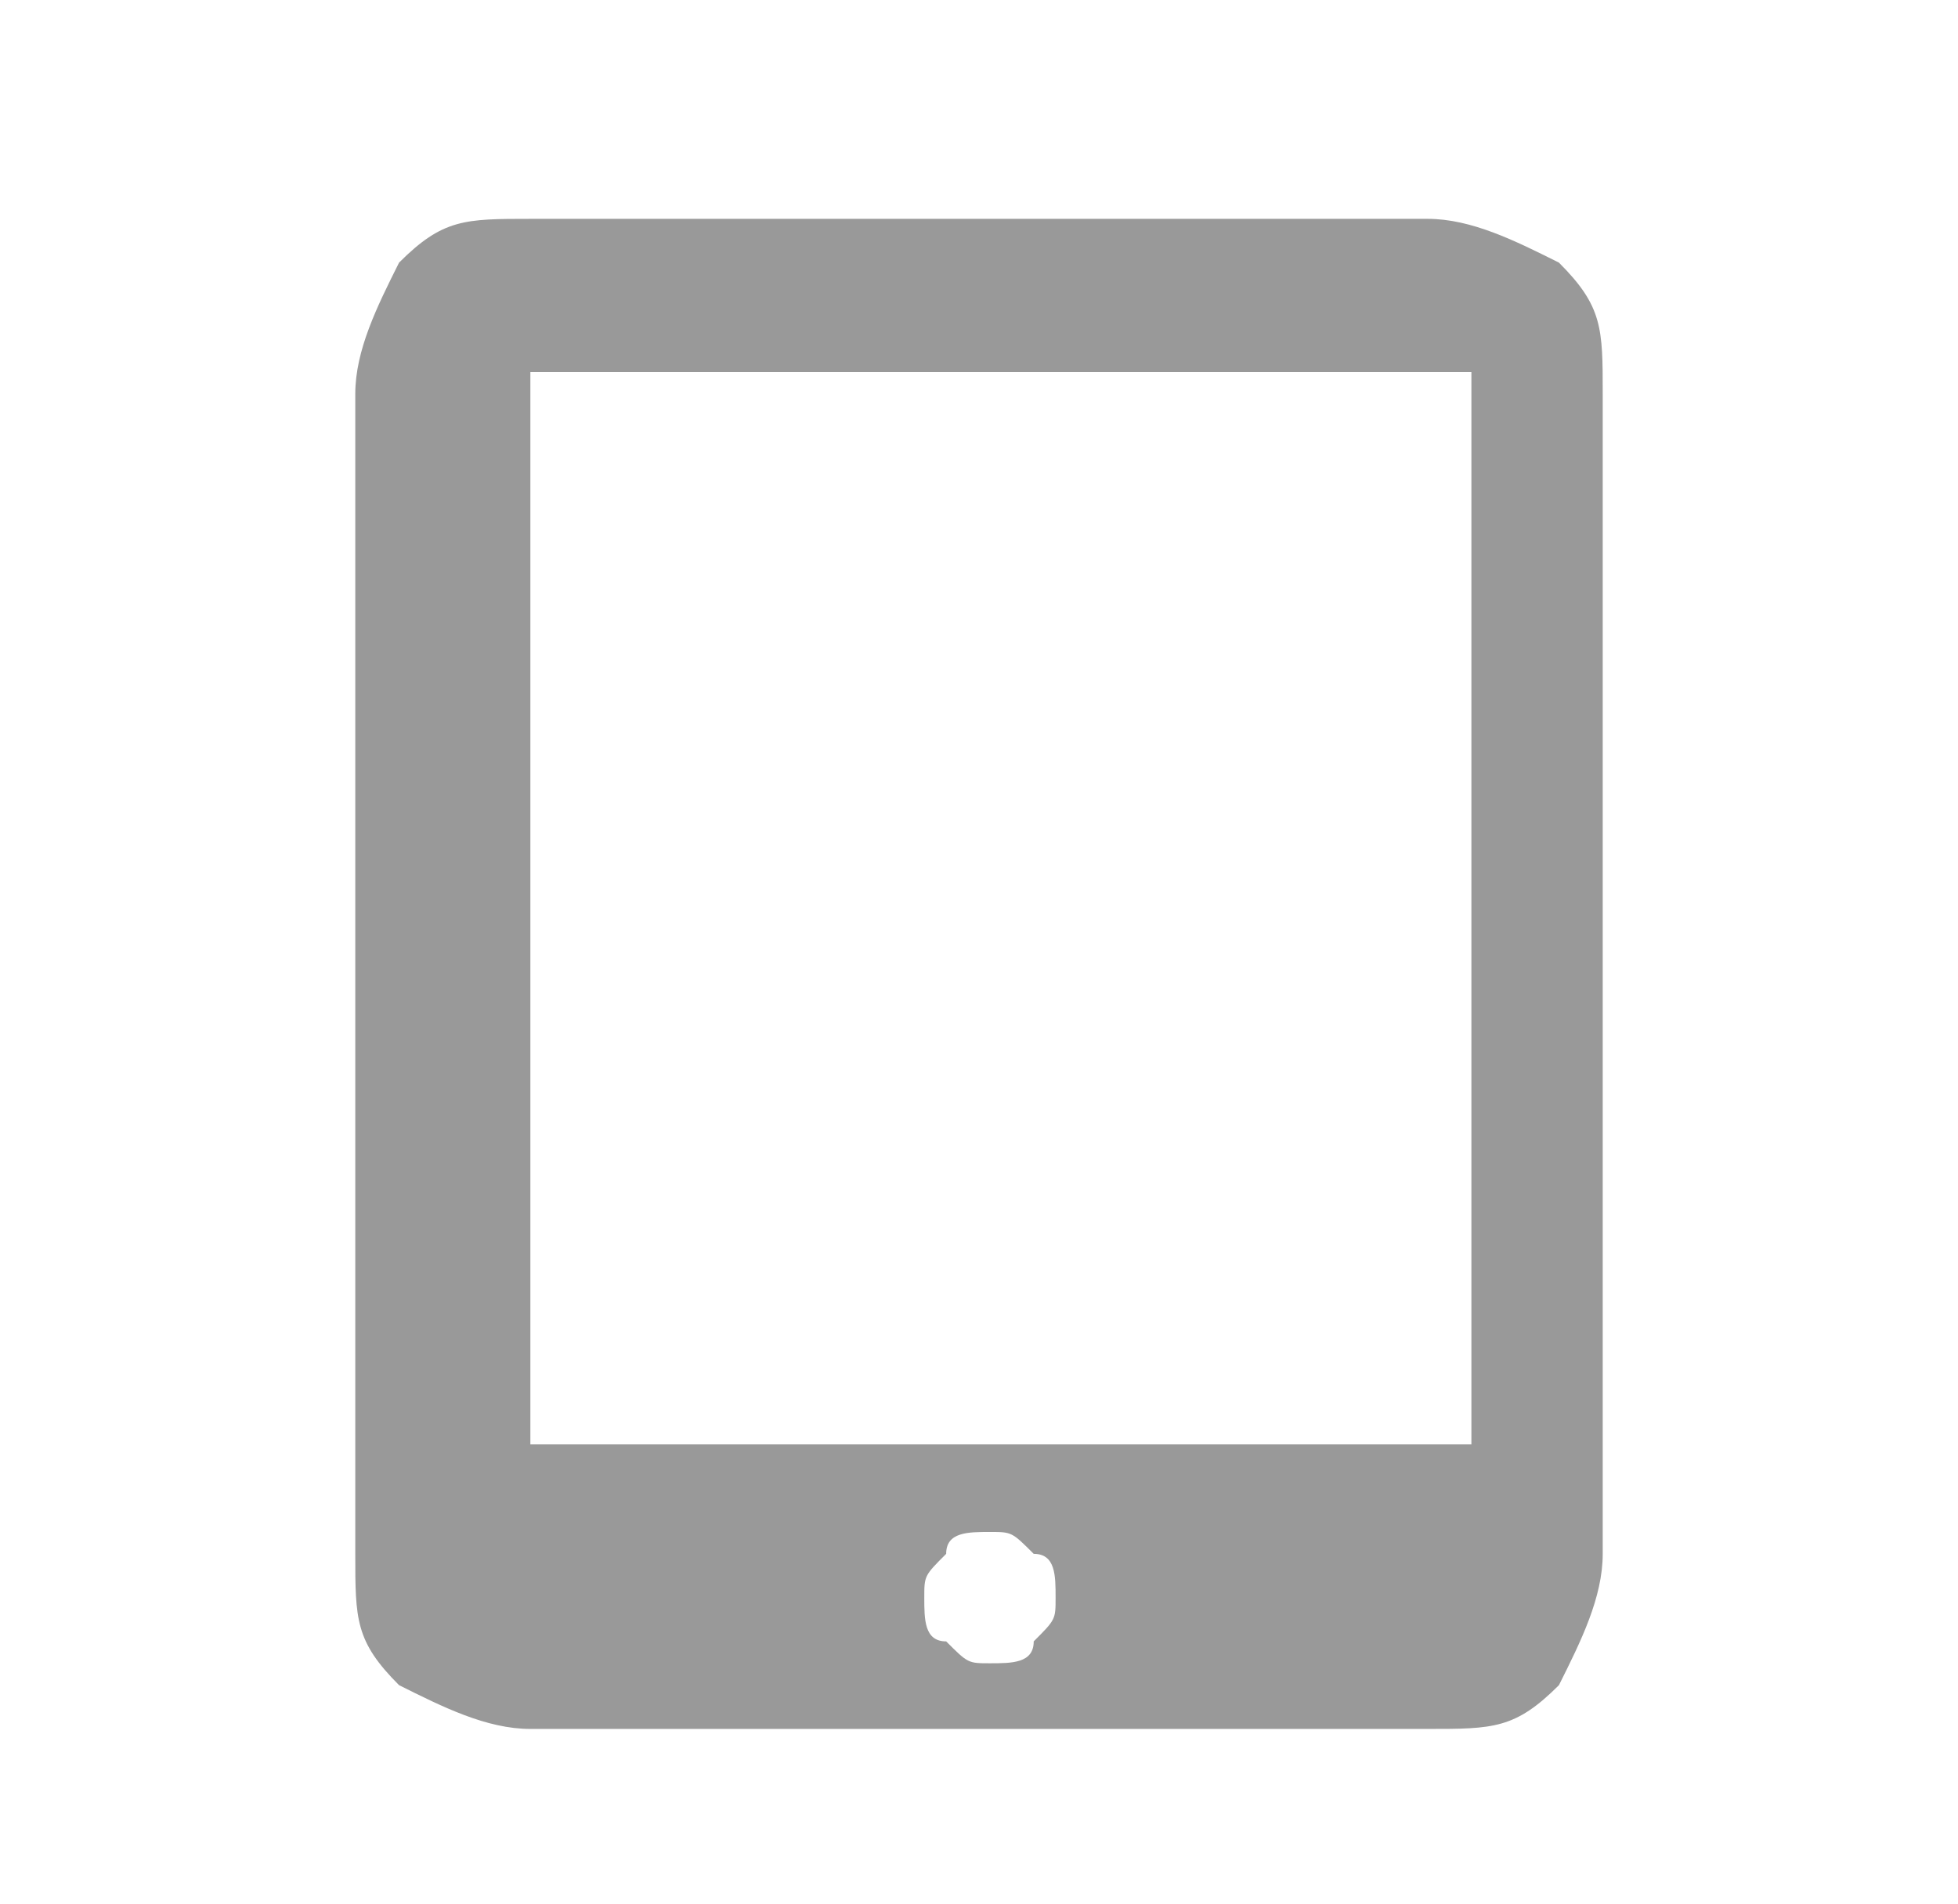
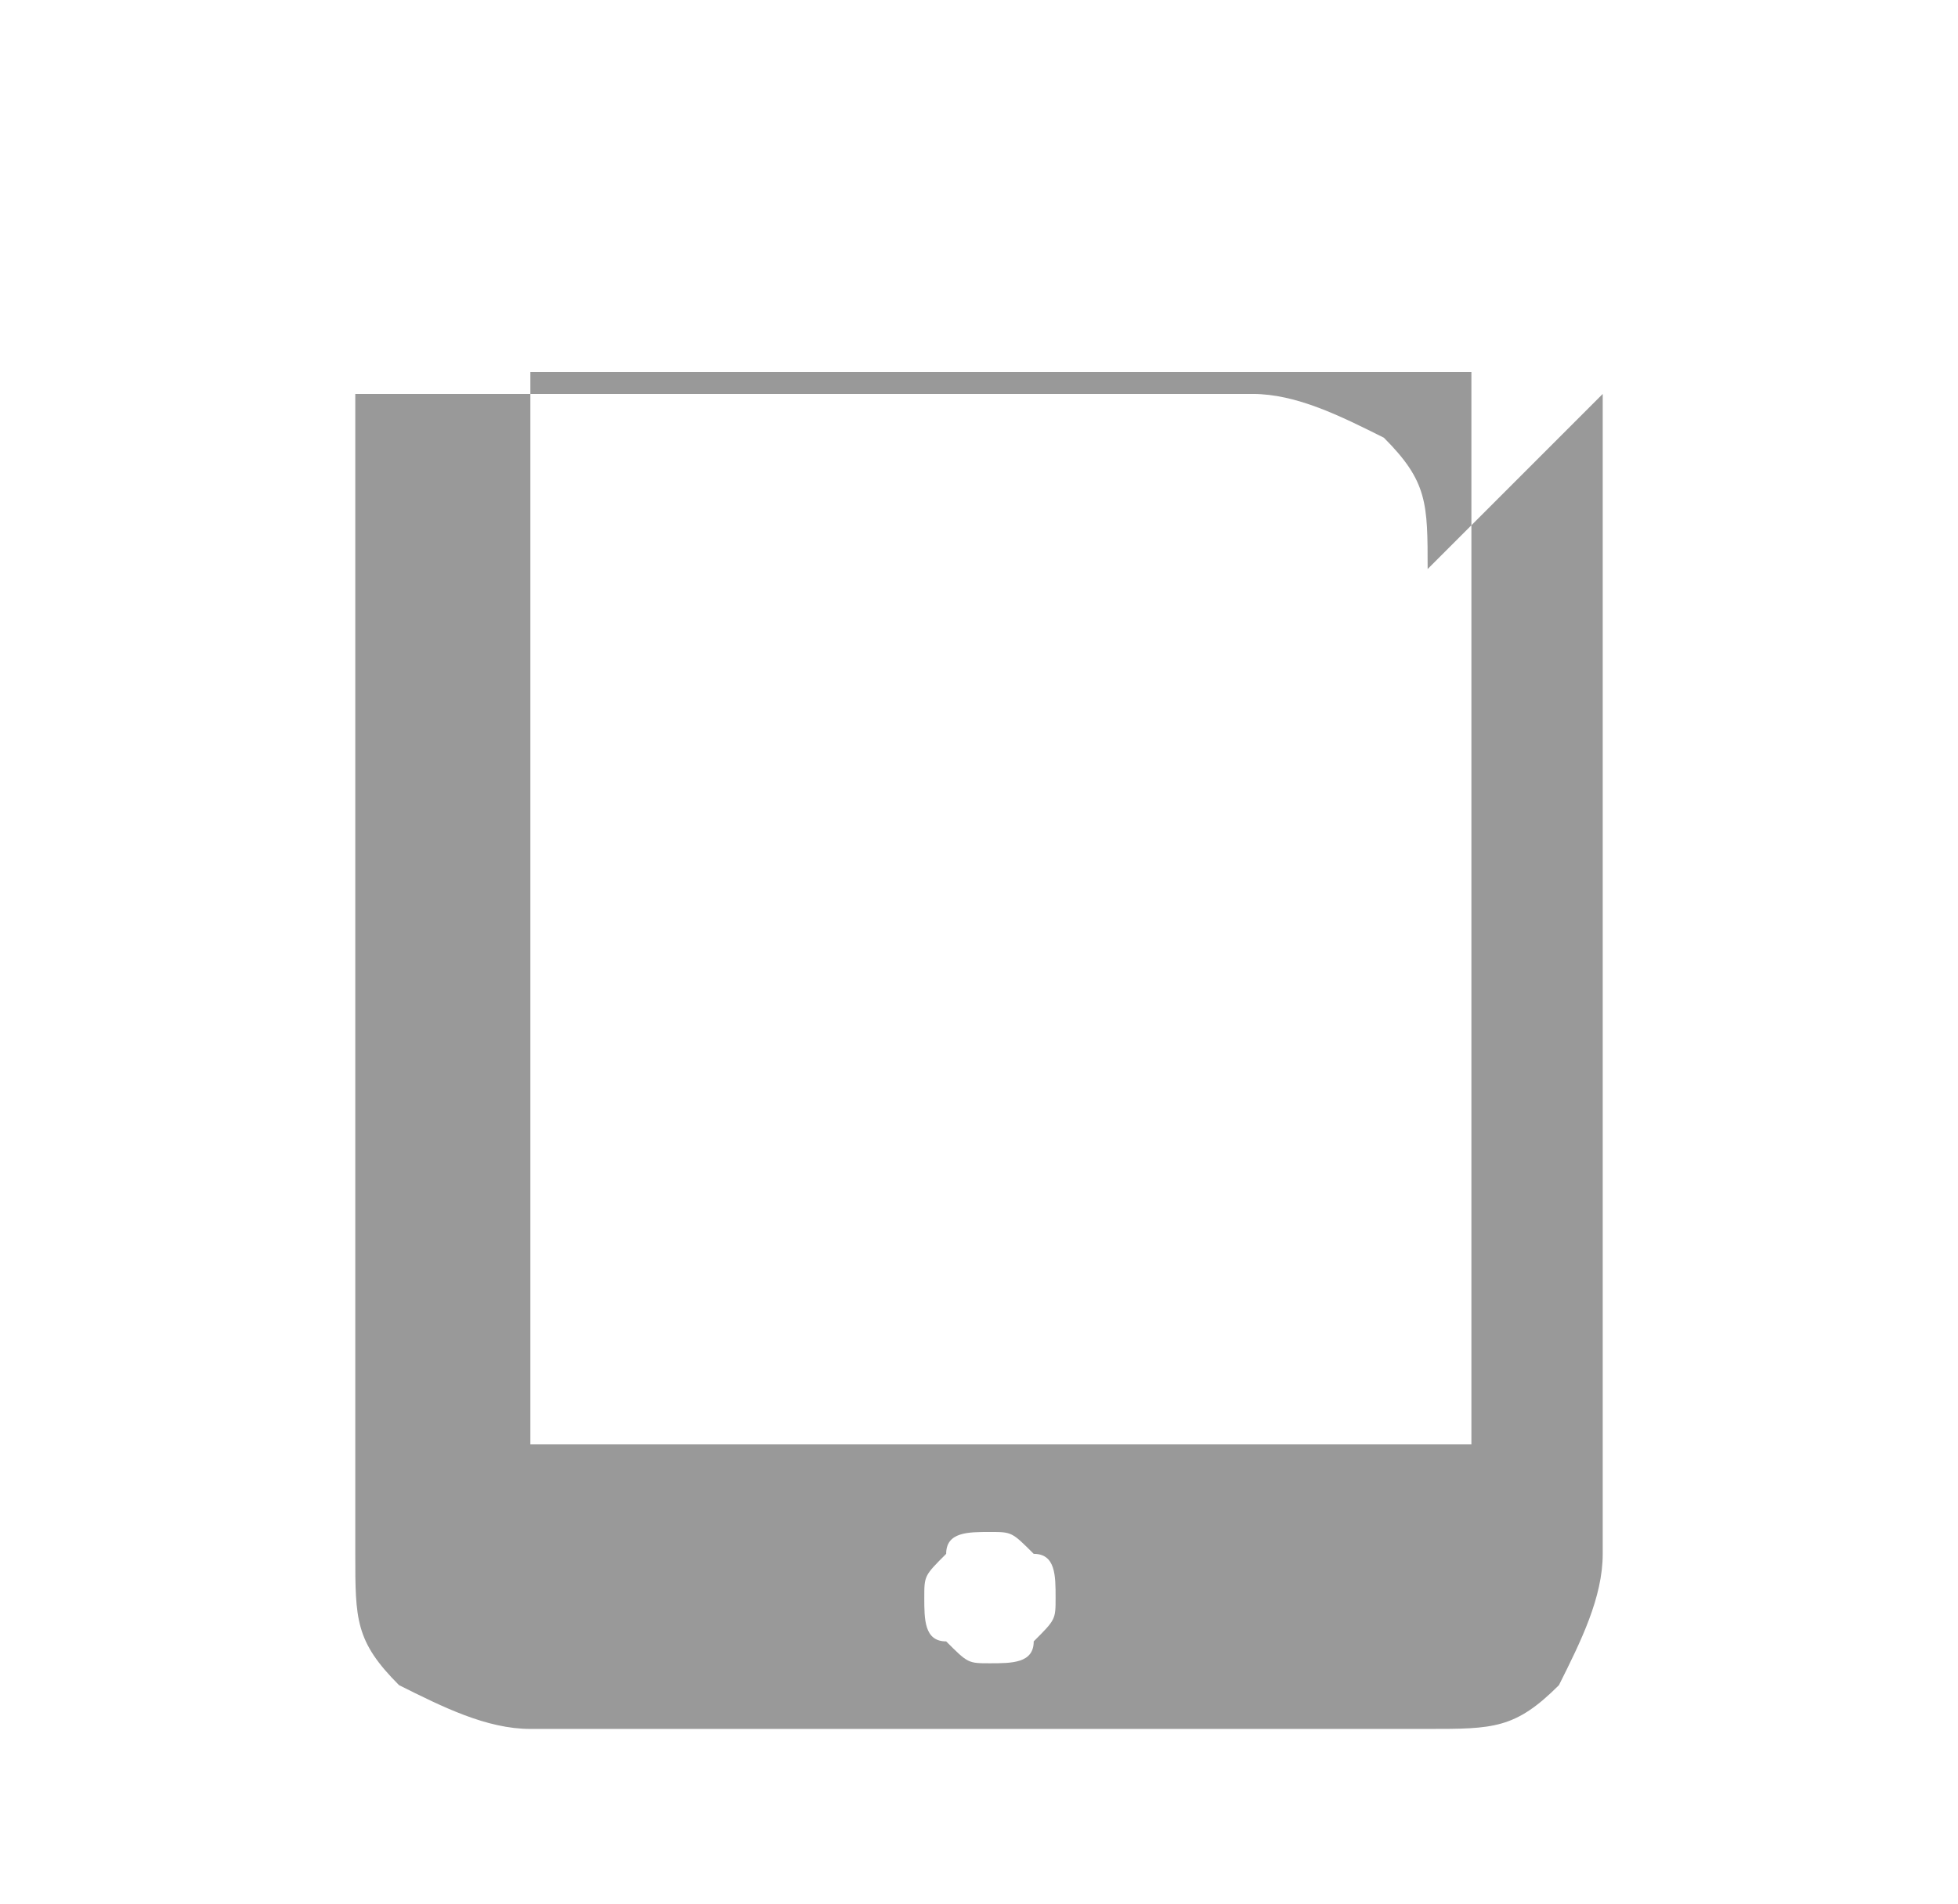
<svg xmlns="http://www.w3.org/2000/svg" xml:space="preserve" width="8.625mm" height="8.387mm" version="1.1" style="shape-rendering:geometricPrecision; text-rendering:geometricPrecision; image-rendering:optimizeQuality; fill-rule:evenodd; clip-rule:evenodd" viewBox="0 0 89 87">
  <defs>
    <style type="text/css">
   
    .fil0 {fill:none}
    .fil1 {fill:#999999;fill-rule:nonzero}
   
  </style>
  </defs>
  <g id="Layer_x0020_1">
    <rect class="fil0" width="89" height="87" />
-     <rect class="fil0" width="89" height="87" />
-     <path class="fil1" d="M47 75c1,-1 1,-1 1,-2 0,-1 0,-2 -1,-2 -1,-1 -1,-1 -2,-1 -1,0 -2,0 -2,1 -1,1 -1,1 -1,2 0,1 0,2 1,2 1,1 1,1 2,1 1,0 2,0 2,-1zm20 -10l0 -47c0,0 0,-1 0,-1 0,0 -1,0 -1,0l-41 0c0,0 -1,0 -1,0 0,0 0,1 0,1l0 47c0,0 0,1 0,1 0,0 1,0 1,0l41 0c0,0 1,0 1,0 0,0 0,-1 0,-1zm6 -47l0 53c0,2 -1,4 -2,6 -2,2 -3,2 -6,2l-41 0c-2,0 -4,-1 -6,-2 -2,-2 -2,-3 -2,-6l0 -53c0,-2 1,-4 2,-6 2,-2 3,-2 6,-2l41 0c2,0 4,1 6,2 2,2 2,3 2,6z" />
+     <path class="fil1" d="M47 75c1,-1 1,-1 1,-2 0,-1 0,-2 -1,-2 -1,-1 -1,-1 -2,-1 -1,0 -2,0 -2,1 -1,1 -1,1 -1,2 0,1 0,2 1,2 1,1 1,1 2,1 1,0 2,0 2,-1zm20 -10l0 -47c0,0 0,-1 0,-1 0,0 -1,0 -1,0l-41 0c0,0 -1,0 -1,0 0,0 0,1 0,1l0 47c0,0 0,1 0,1 0,0 1,0 1,0l41 0c0,0 1,0 1,0 0,0 0,-1 0,-1zm6 -47l0 53c0,2 -1,4 -2,6 -2,2 -3,2 -6,2l-41 0c-2,0 -4,-1 -6,-2 -2,-2 -2,-3 -2,-6l0 -53l41 0c2,0 4,1 6,2 2,2 2,3 2,6z" />
  </g>
</svg>